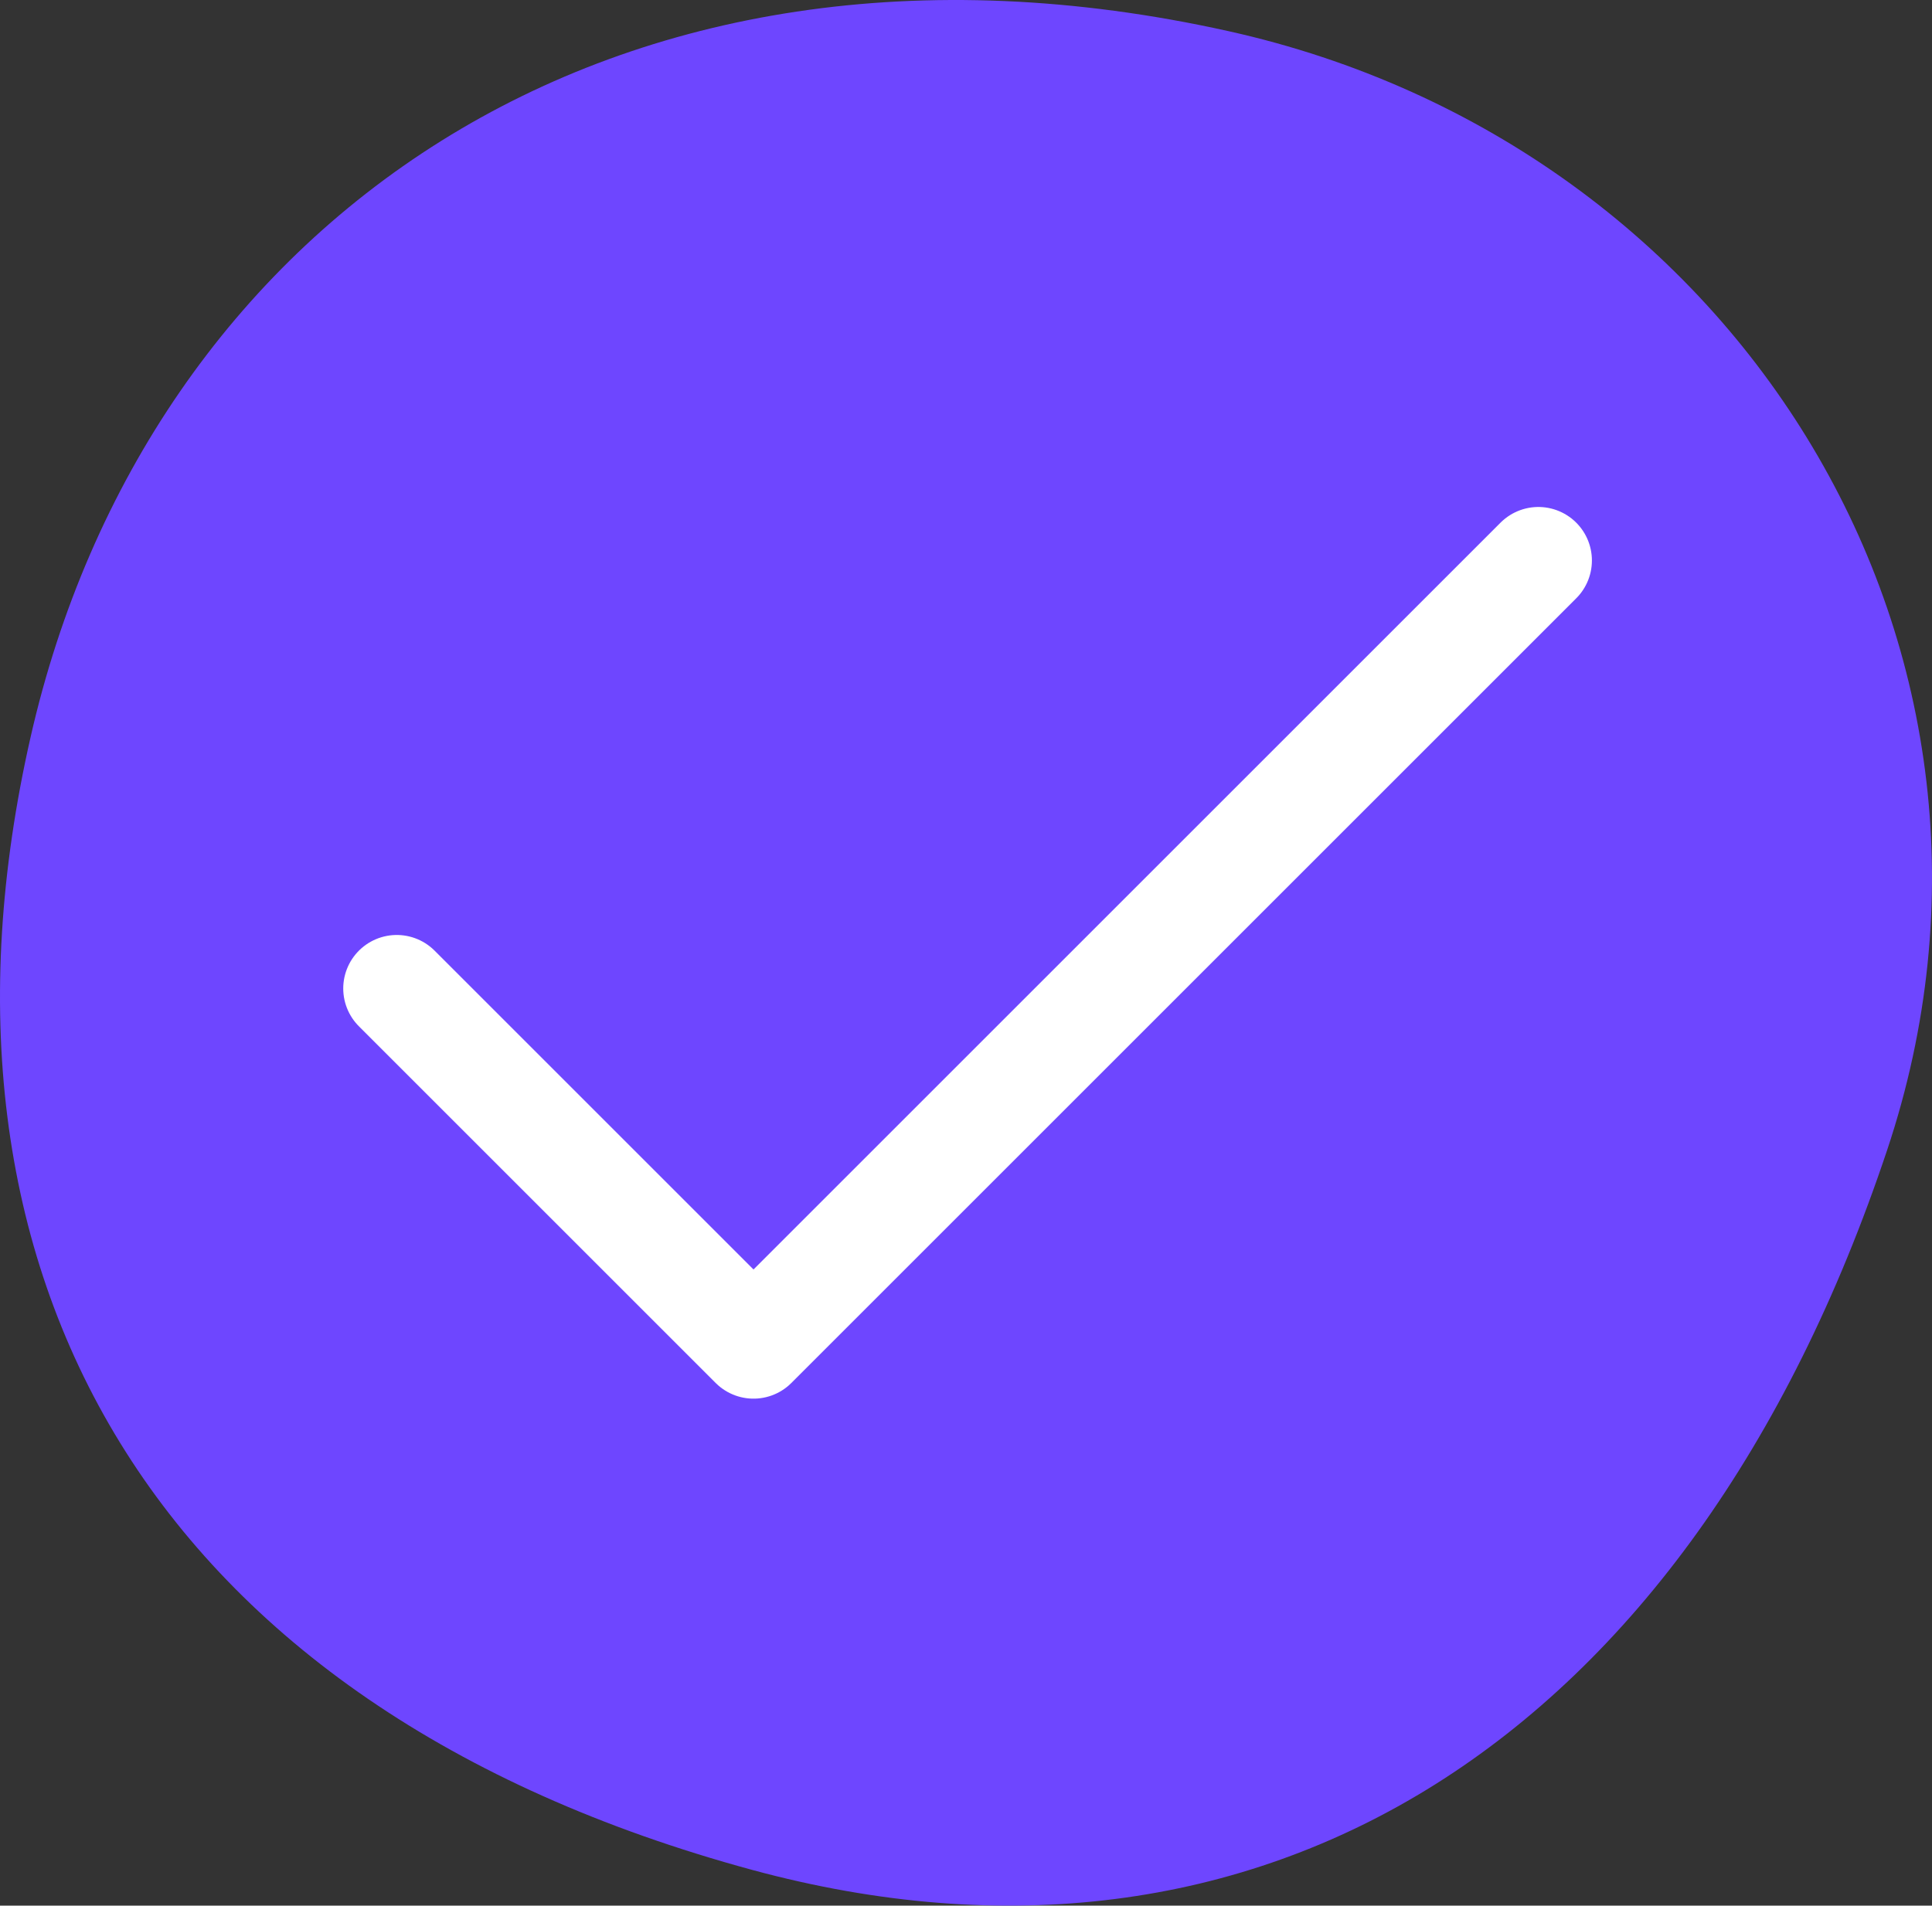
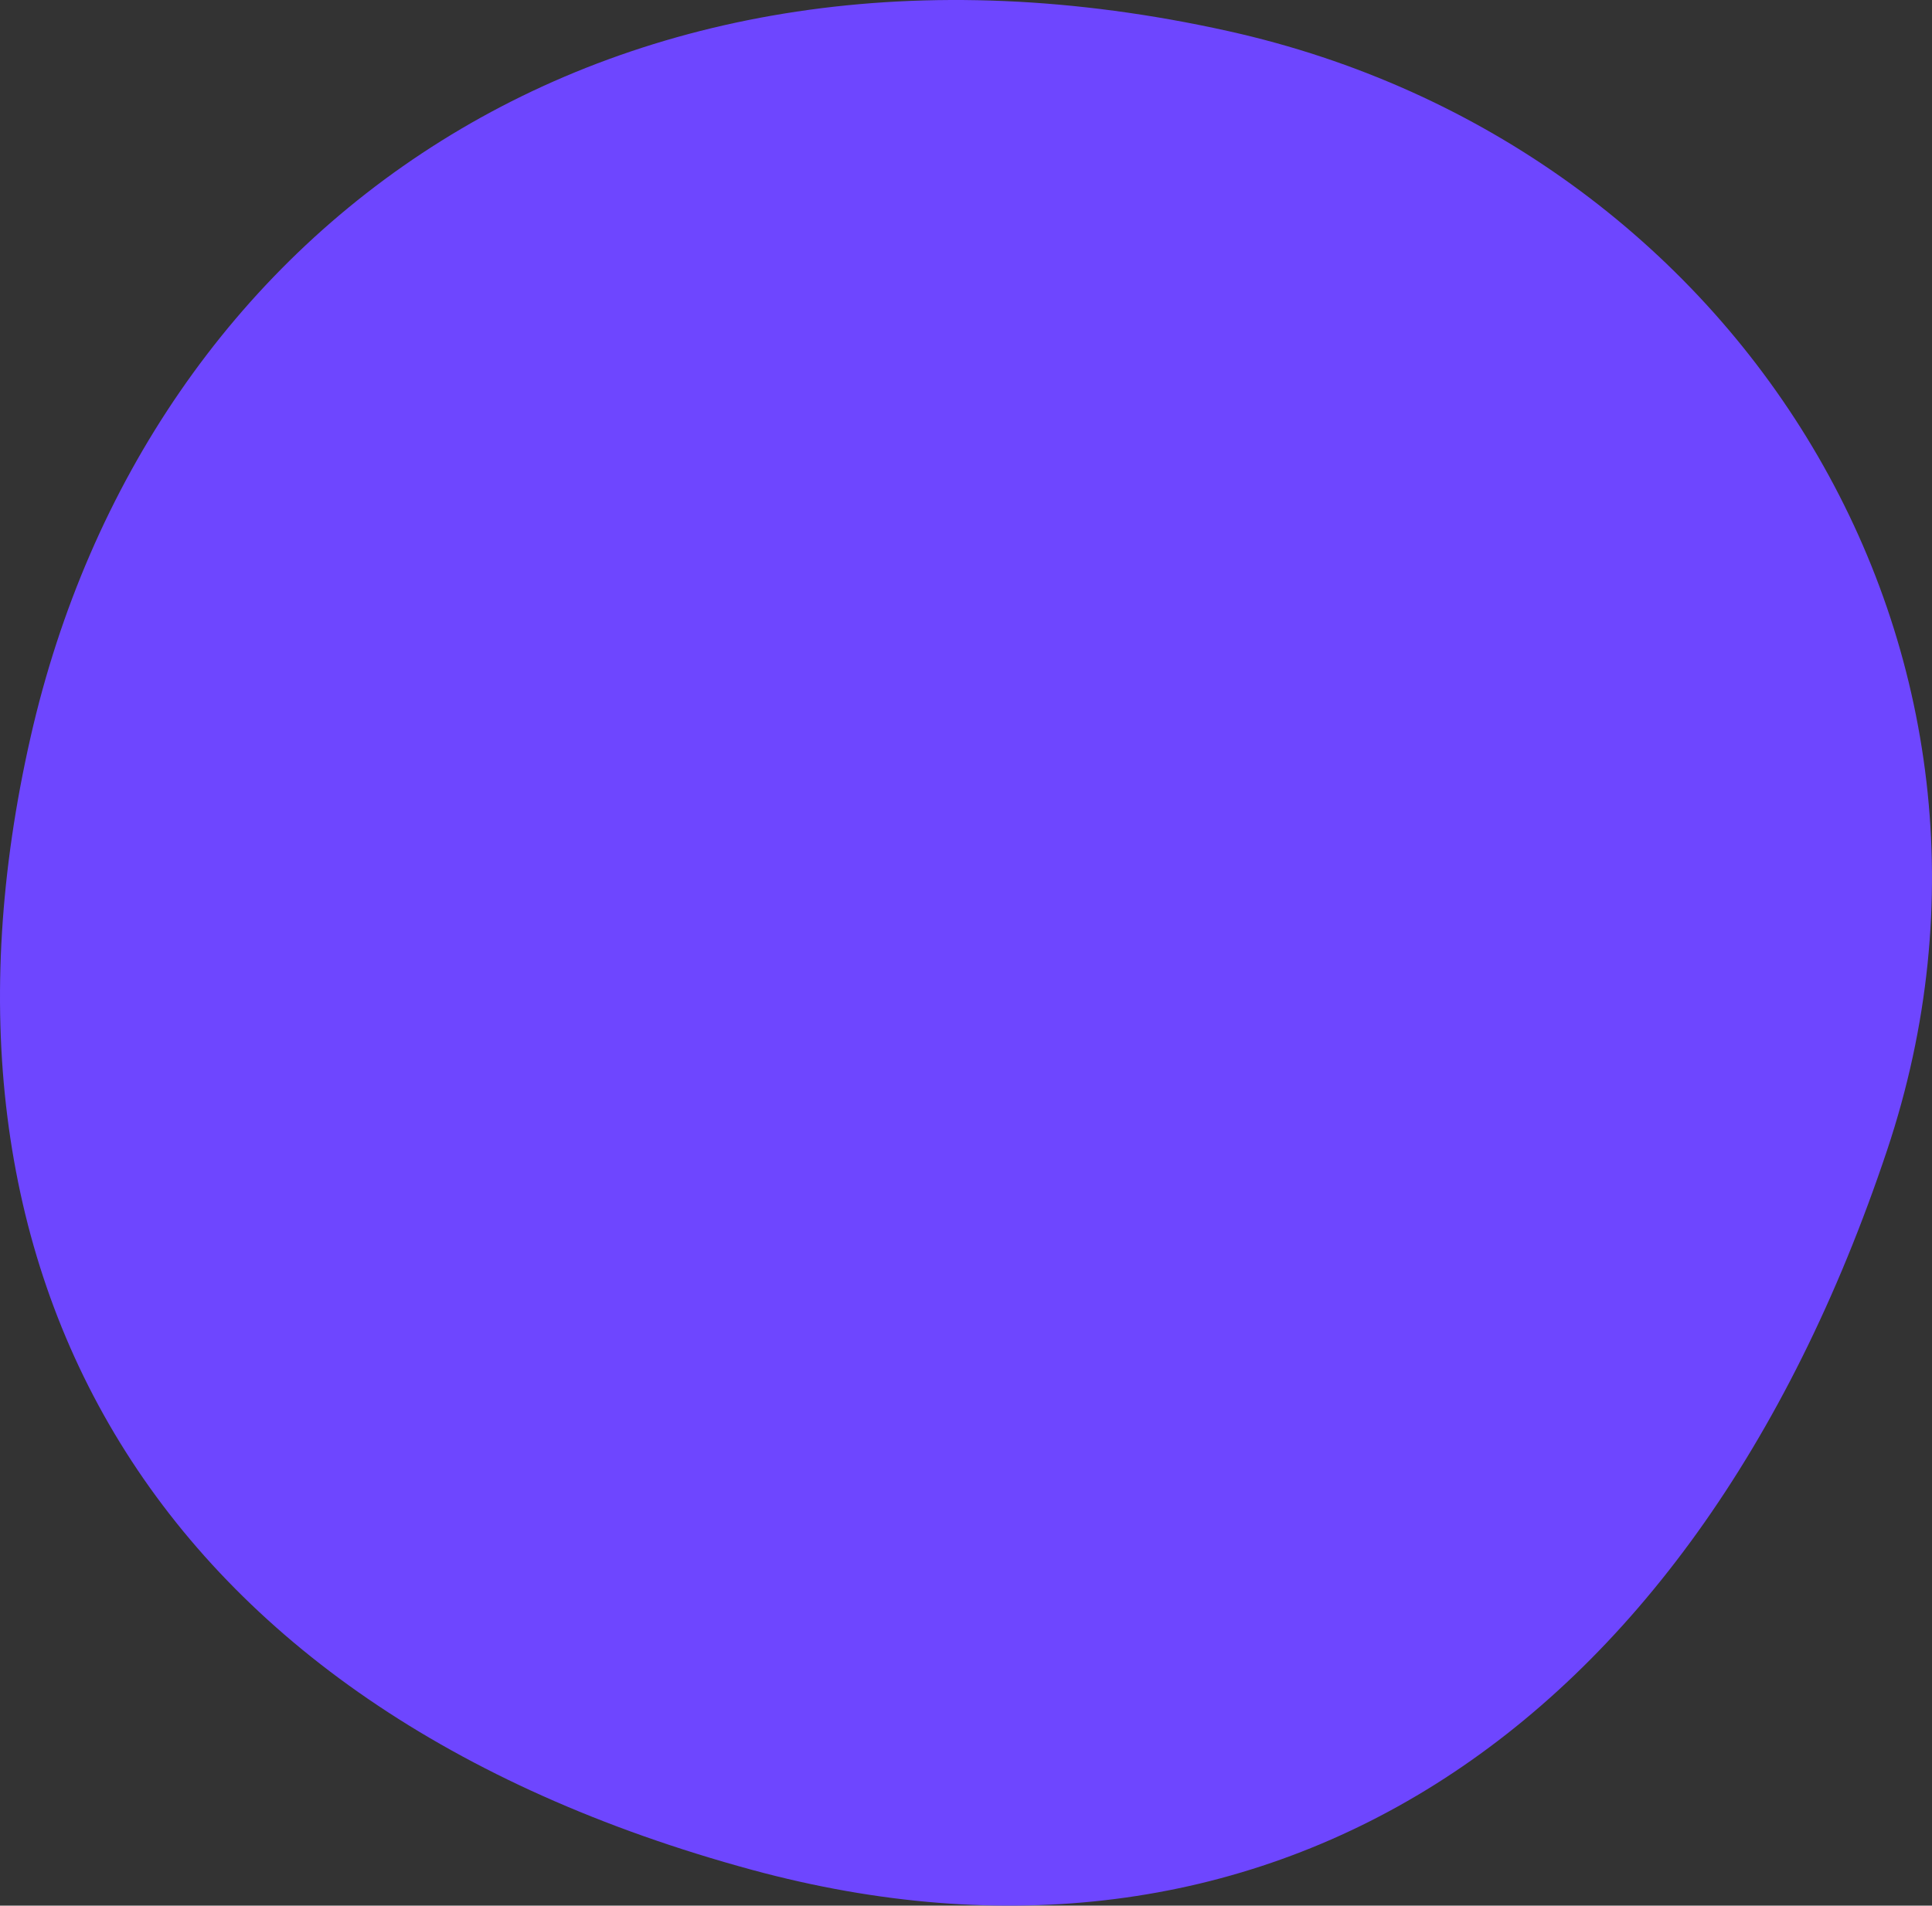
<svg xmlns="http://www.w3.org/2000/svg" width="224" height="221" viewBox="0 0 224 221" fill="none">
  <rect x="0" y="0" width="224" height="221" fill="#333333" stroke="none" />
  <path d="M142.444 3.615C201.88 16.836 238.054 75.695 218.802 133.367C195.784 202.29 145.956 232.801 87.187 216.852C17.415 197.887 -10.554 147.493 3.546 85.484C17.014 26.204 70.749 -12.334 142.444 3.615Z" fill="#6E46FF" />
-   <path d="M178.364 65L87.364 156L46 114.636" stroke="white" stroke-width="12.409" stroke-linecap="round" stroke-linejoin="round" />
</svg>